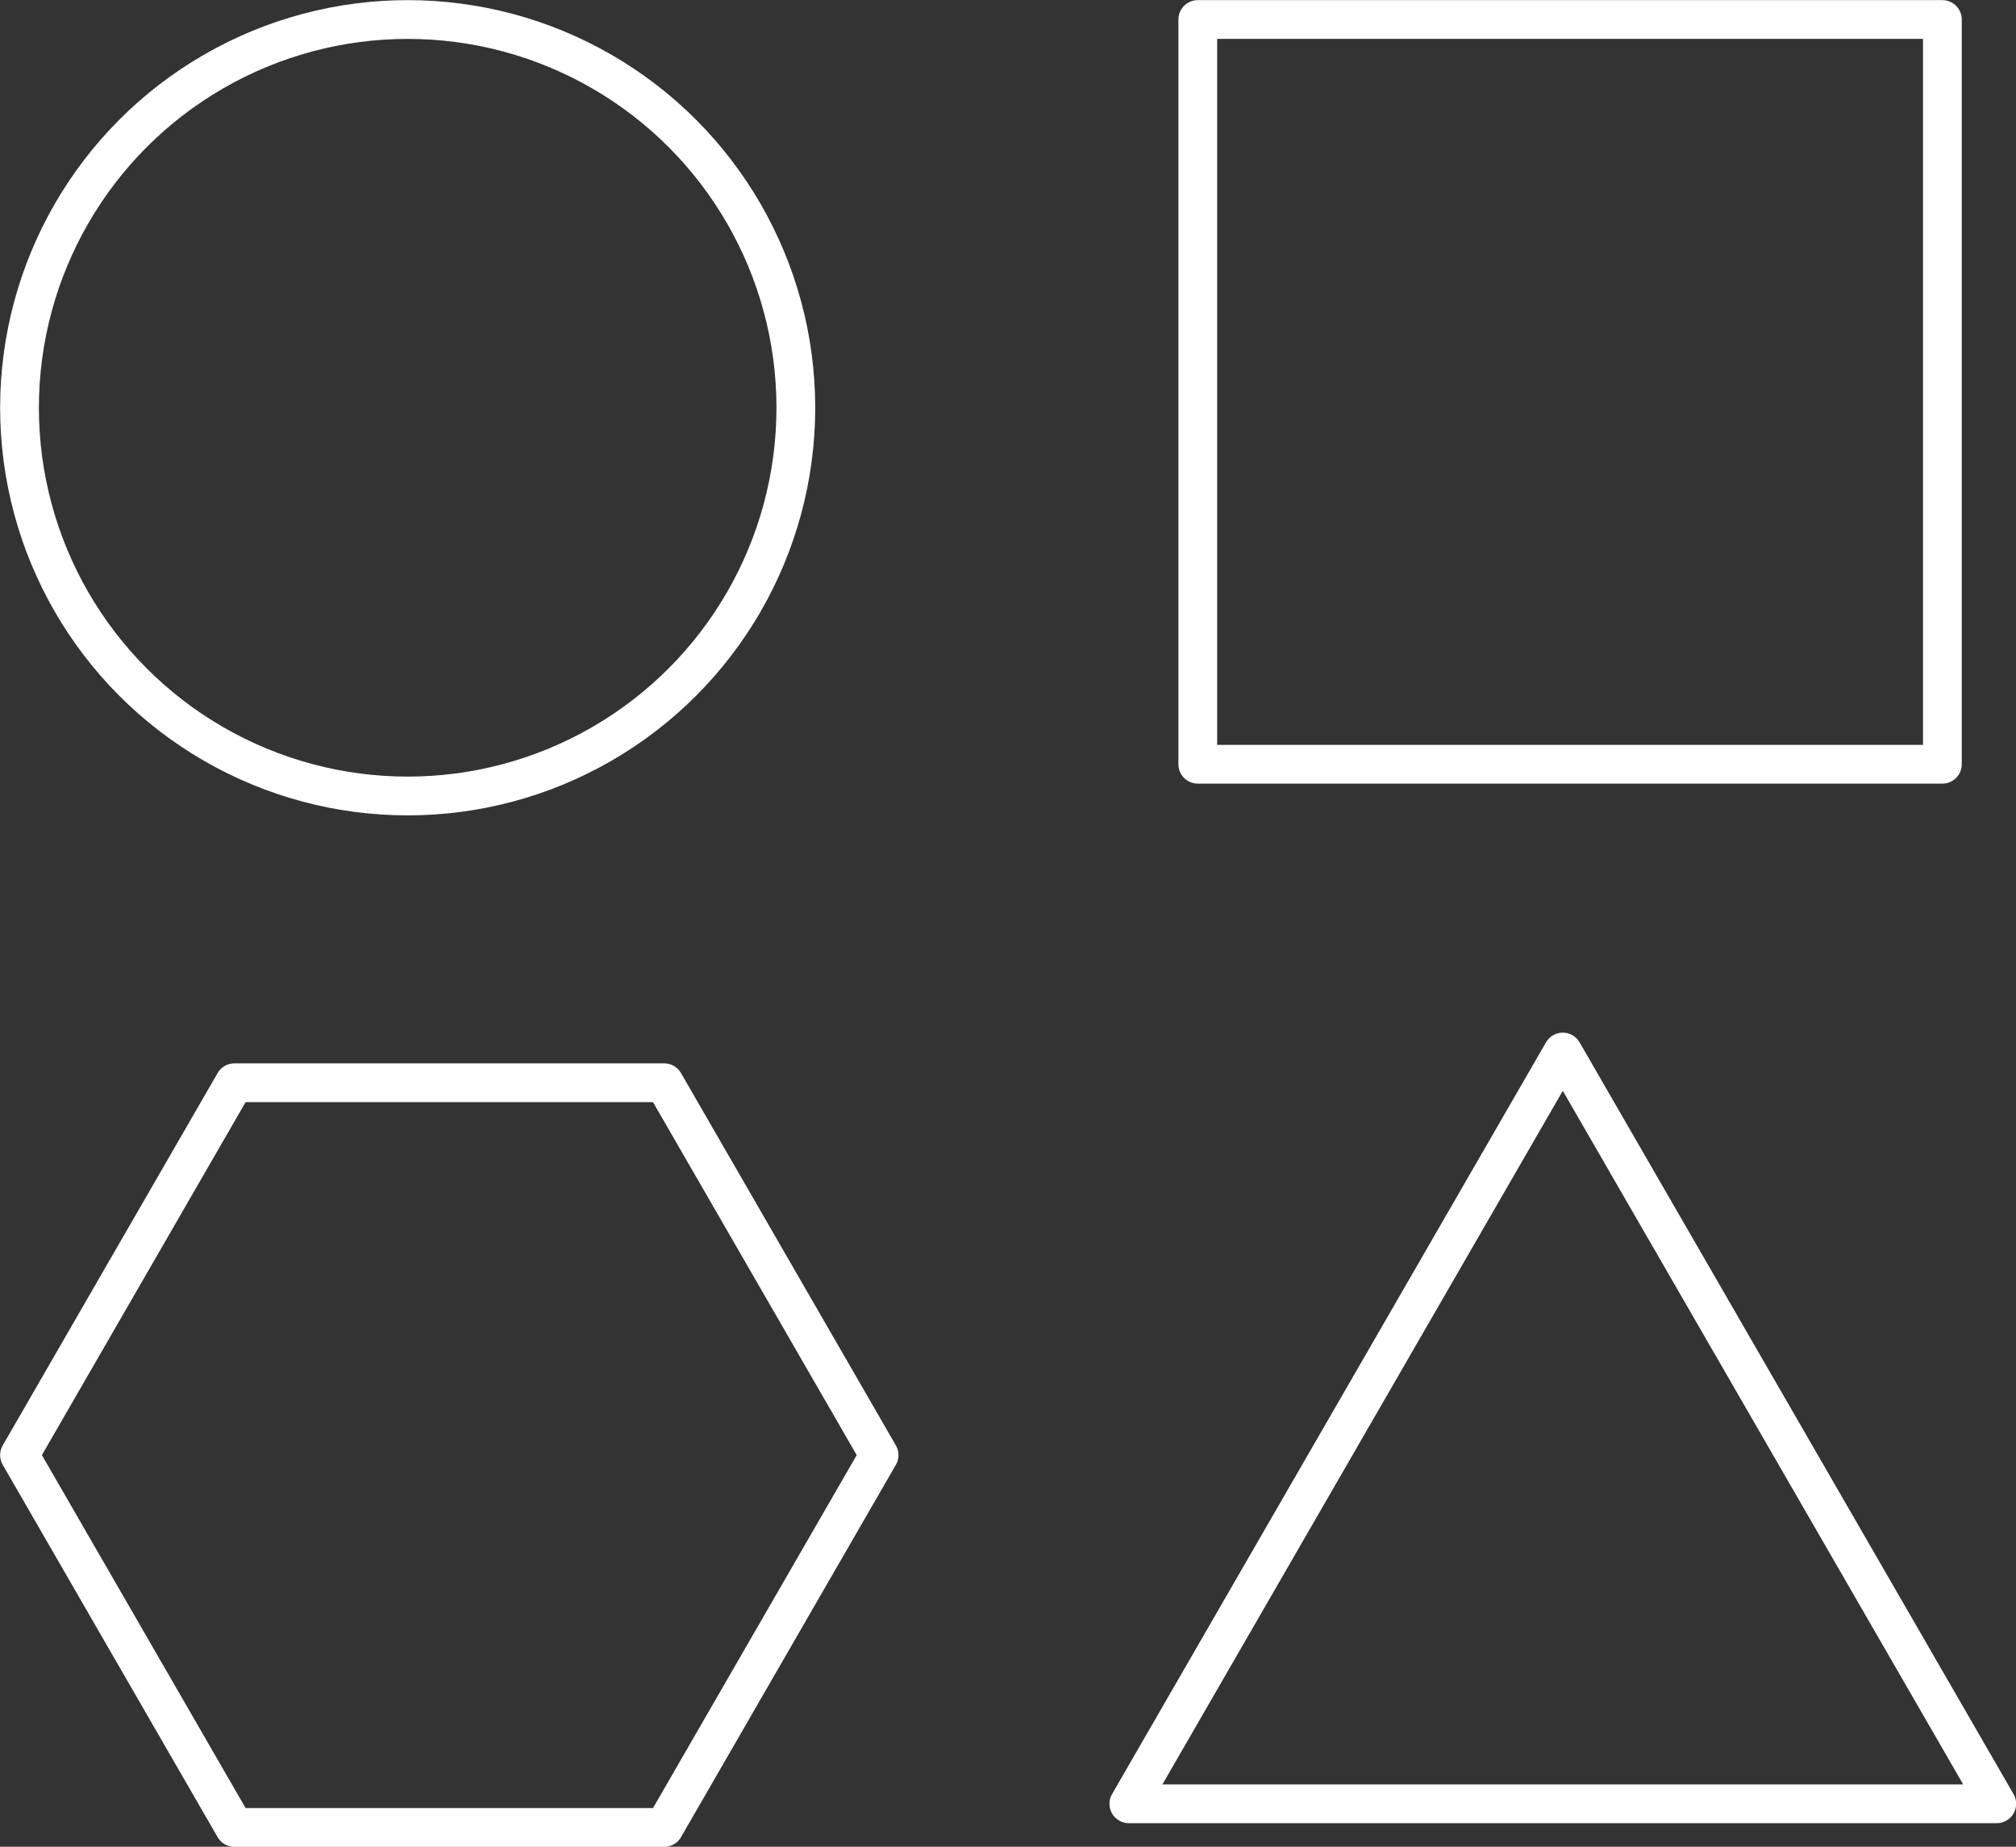
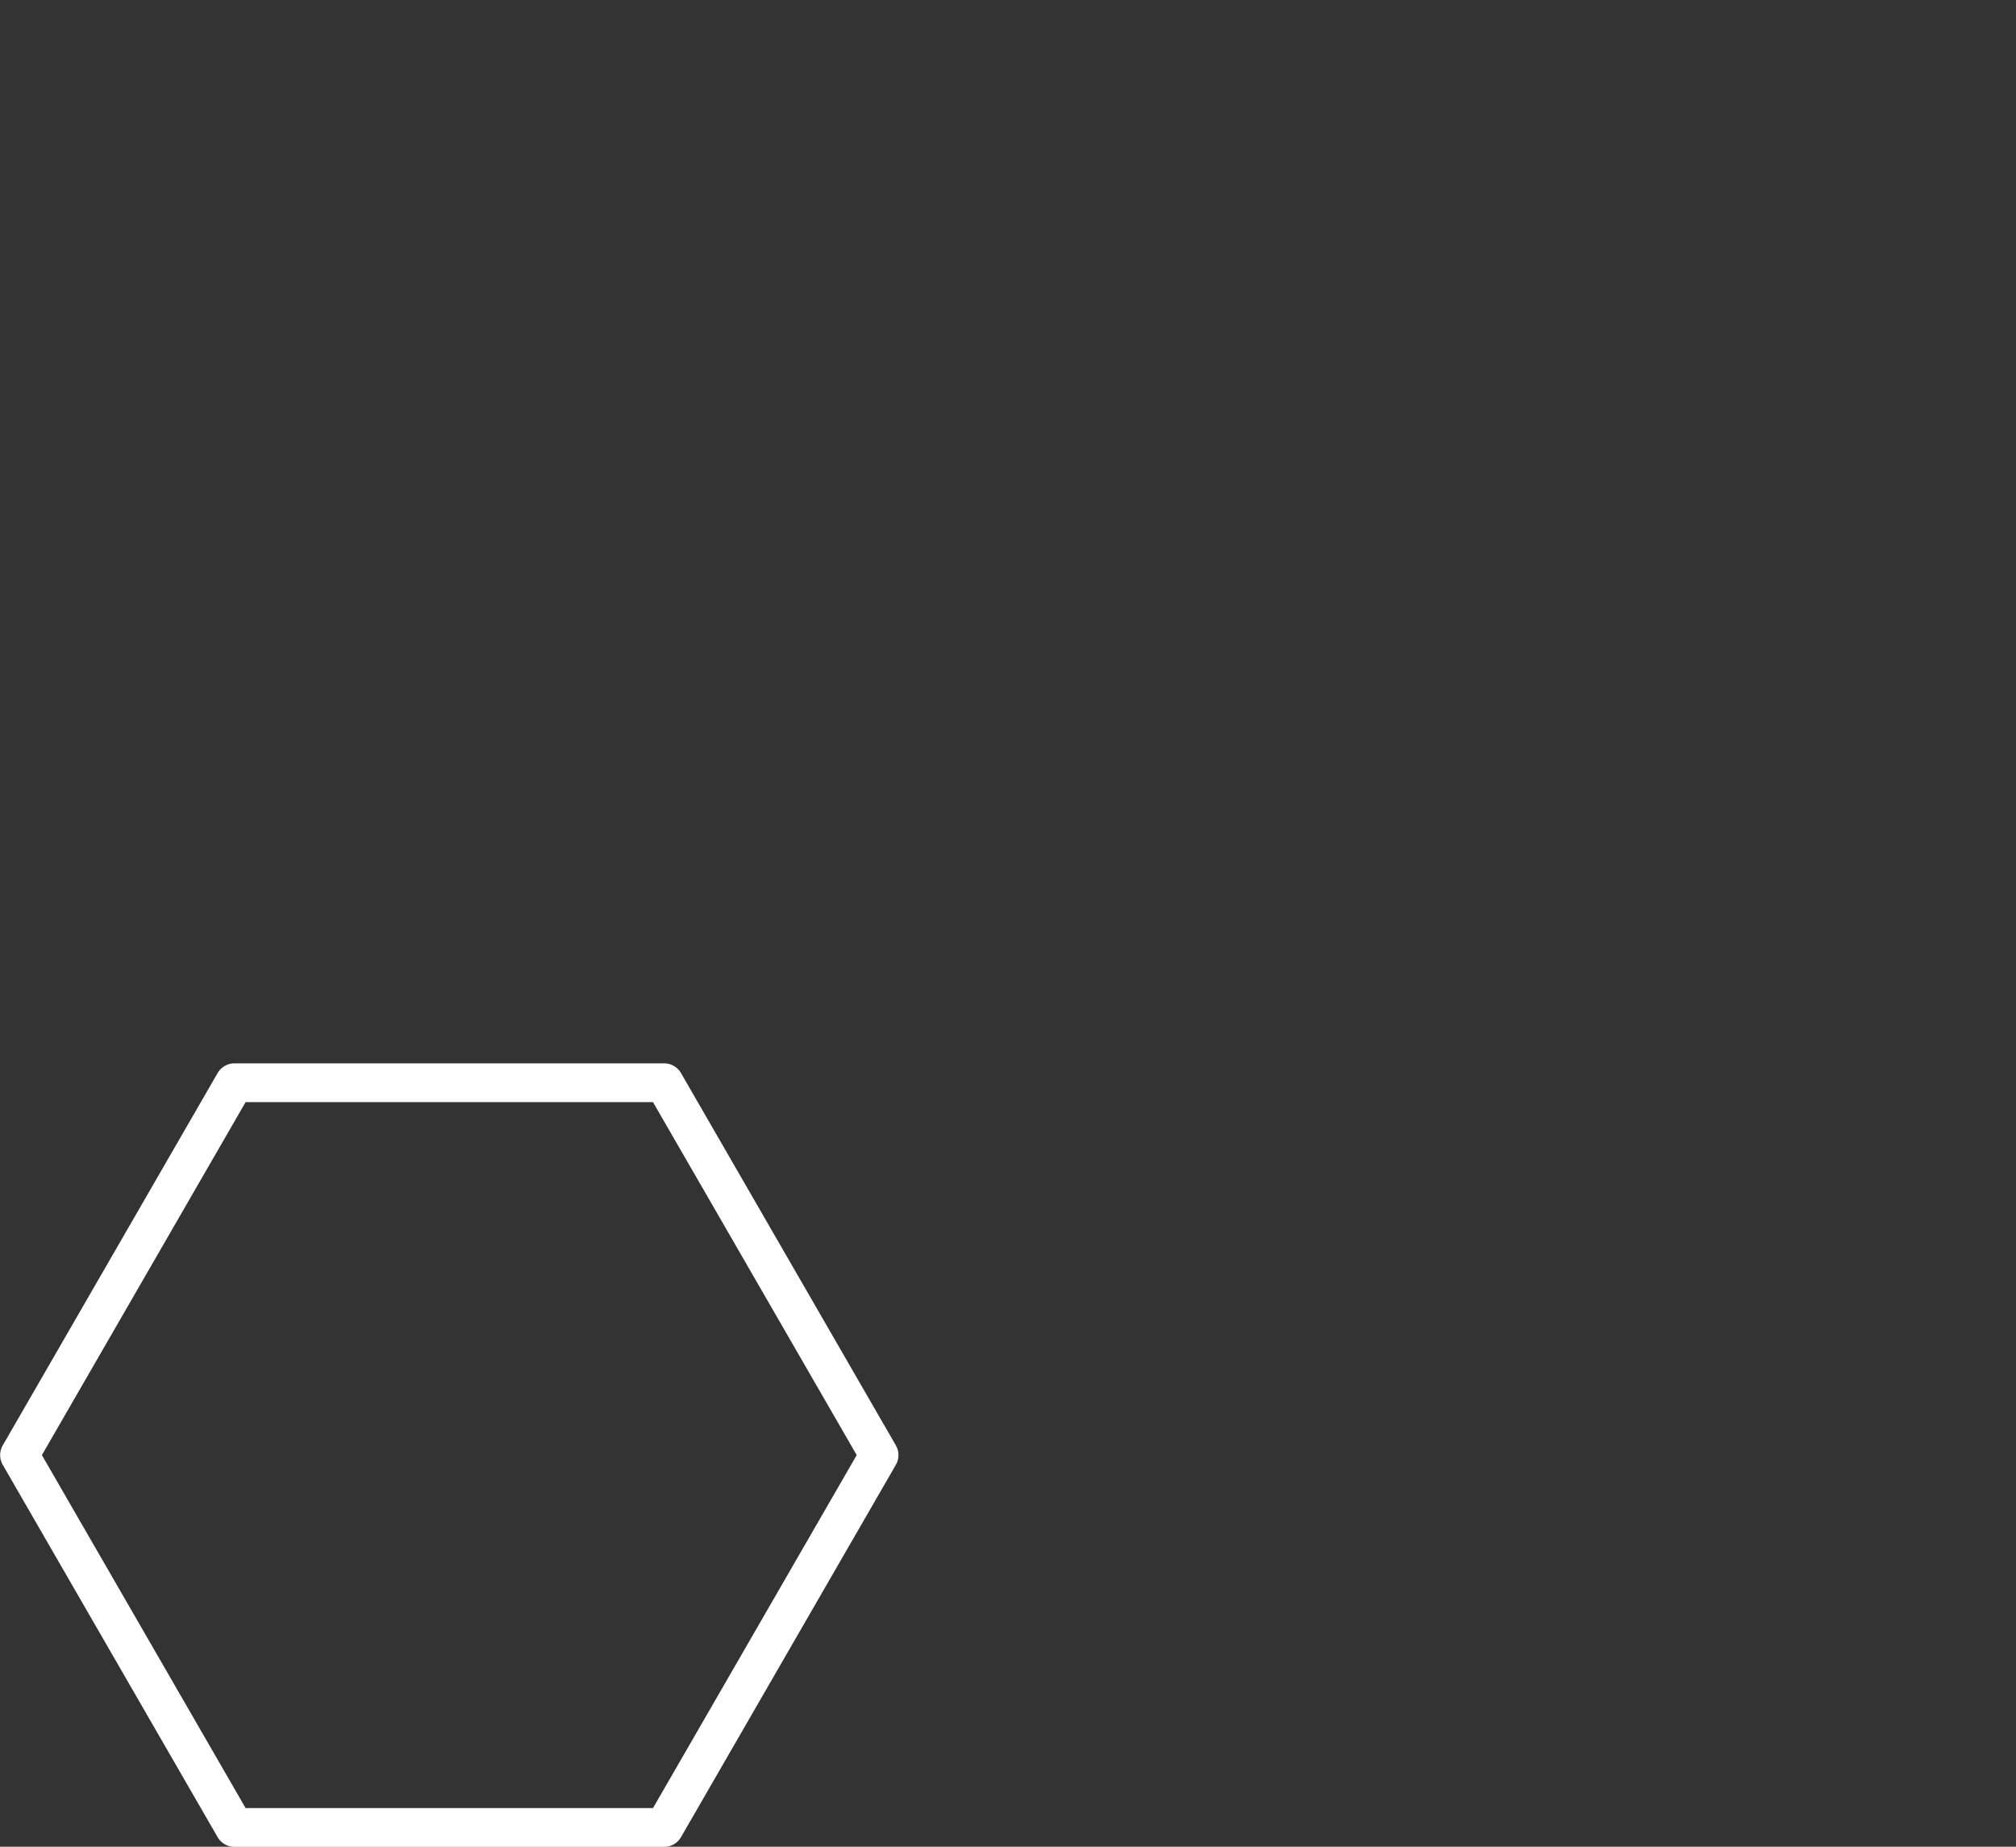
<svg xmlns="http://www.w3.org/2000/svg" id="_レイヤー_2" data-name="レイヤー 2" viewBox="0 0 77.49 70.97">
  <rect x="0" y="0" width="77.49" height="70.97" fill="#333333" stroke="none" />
  <g id="_デザイン" data-name="デザイン">
    <g>
-       <circle cx="15.67" cy="15.67" r="14.92" style="fill: none; stroke: #fff; stroke-linecap: round; stroke-linejoin: round; stroke-width: 1.49px;" />
-       <rect x="46.04" y=".75" width="28.62" height="28.62" style="fill: none; stroke: #fff; stroke-linecap: round; stroke-linejoin: round; stroke-width: 1.49px;" />
-       <polygon points="60.07 40.43 43.39 69.32 76.75 69.32 60.07 40.43" style="fill: none; stroke: #fff; stroke-linecap: round; stroke-linejoin: round; stroke-width: 1.49px;" />
      <polygon points="25.53 41.61 9.01 41.61 .75 55.92 9.01 70.23 25.53 70.23 33.79 55.92 25.53 41.61" style="fill: none; stroke: #fff; stroke-linecap: round; stroke-linejoin: round; stroke-width: 1.49px;" />
    </g>
  </g>
</svg>